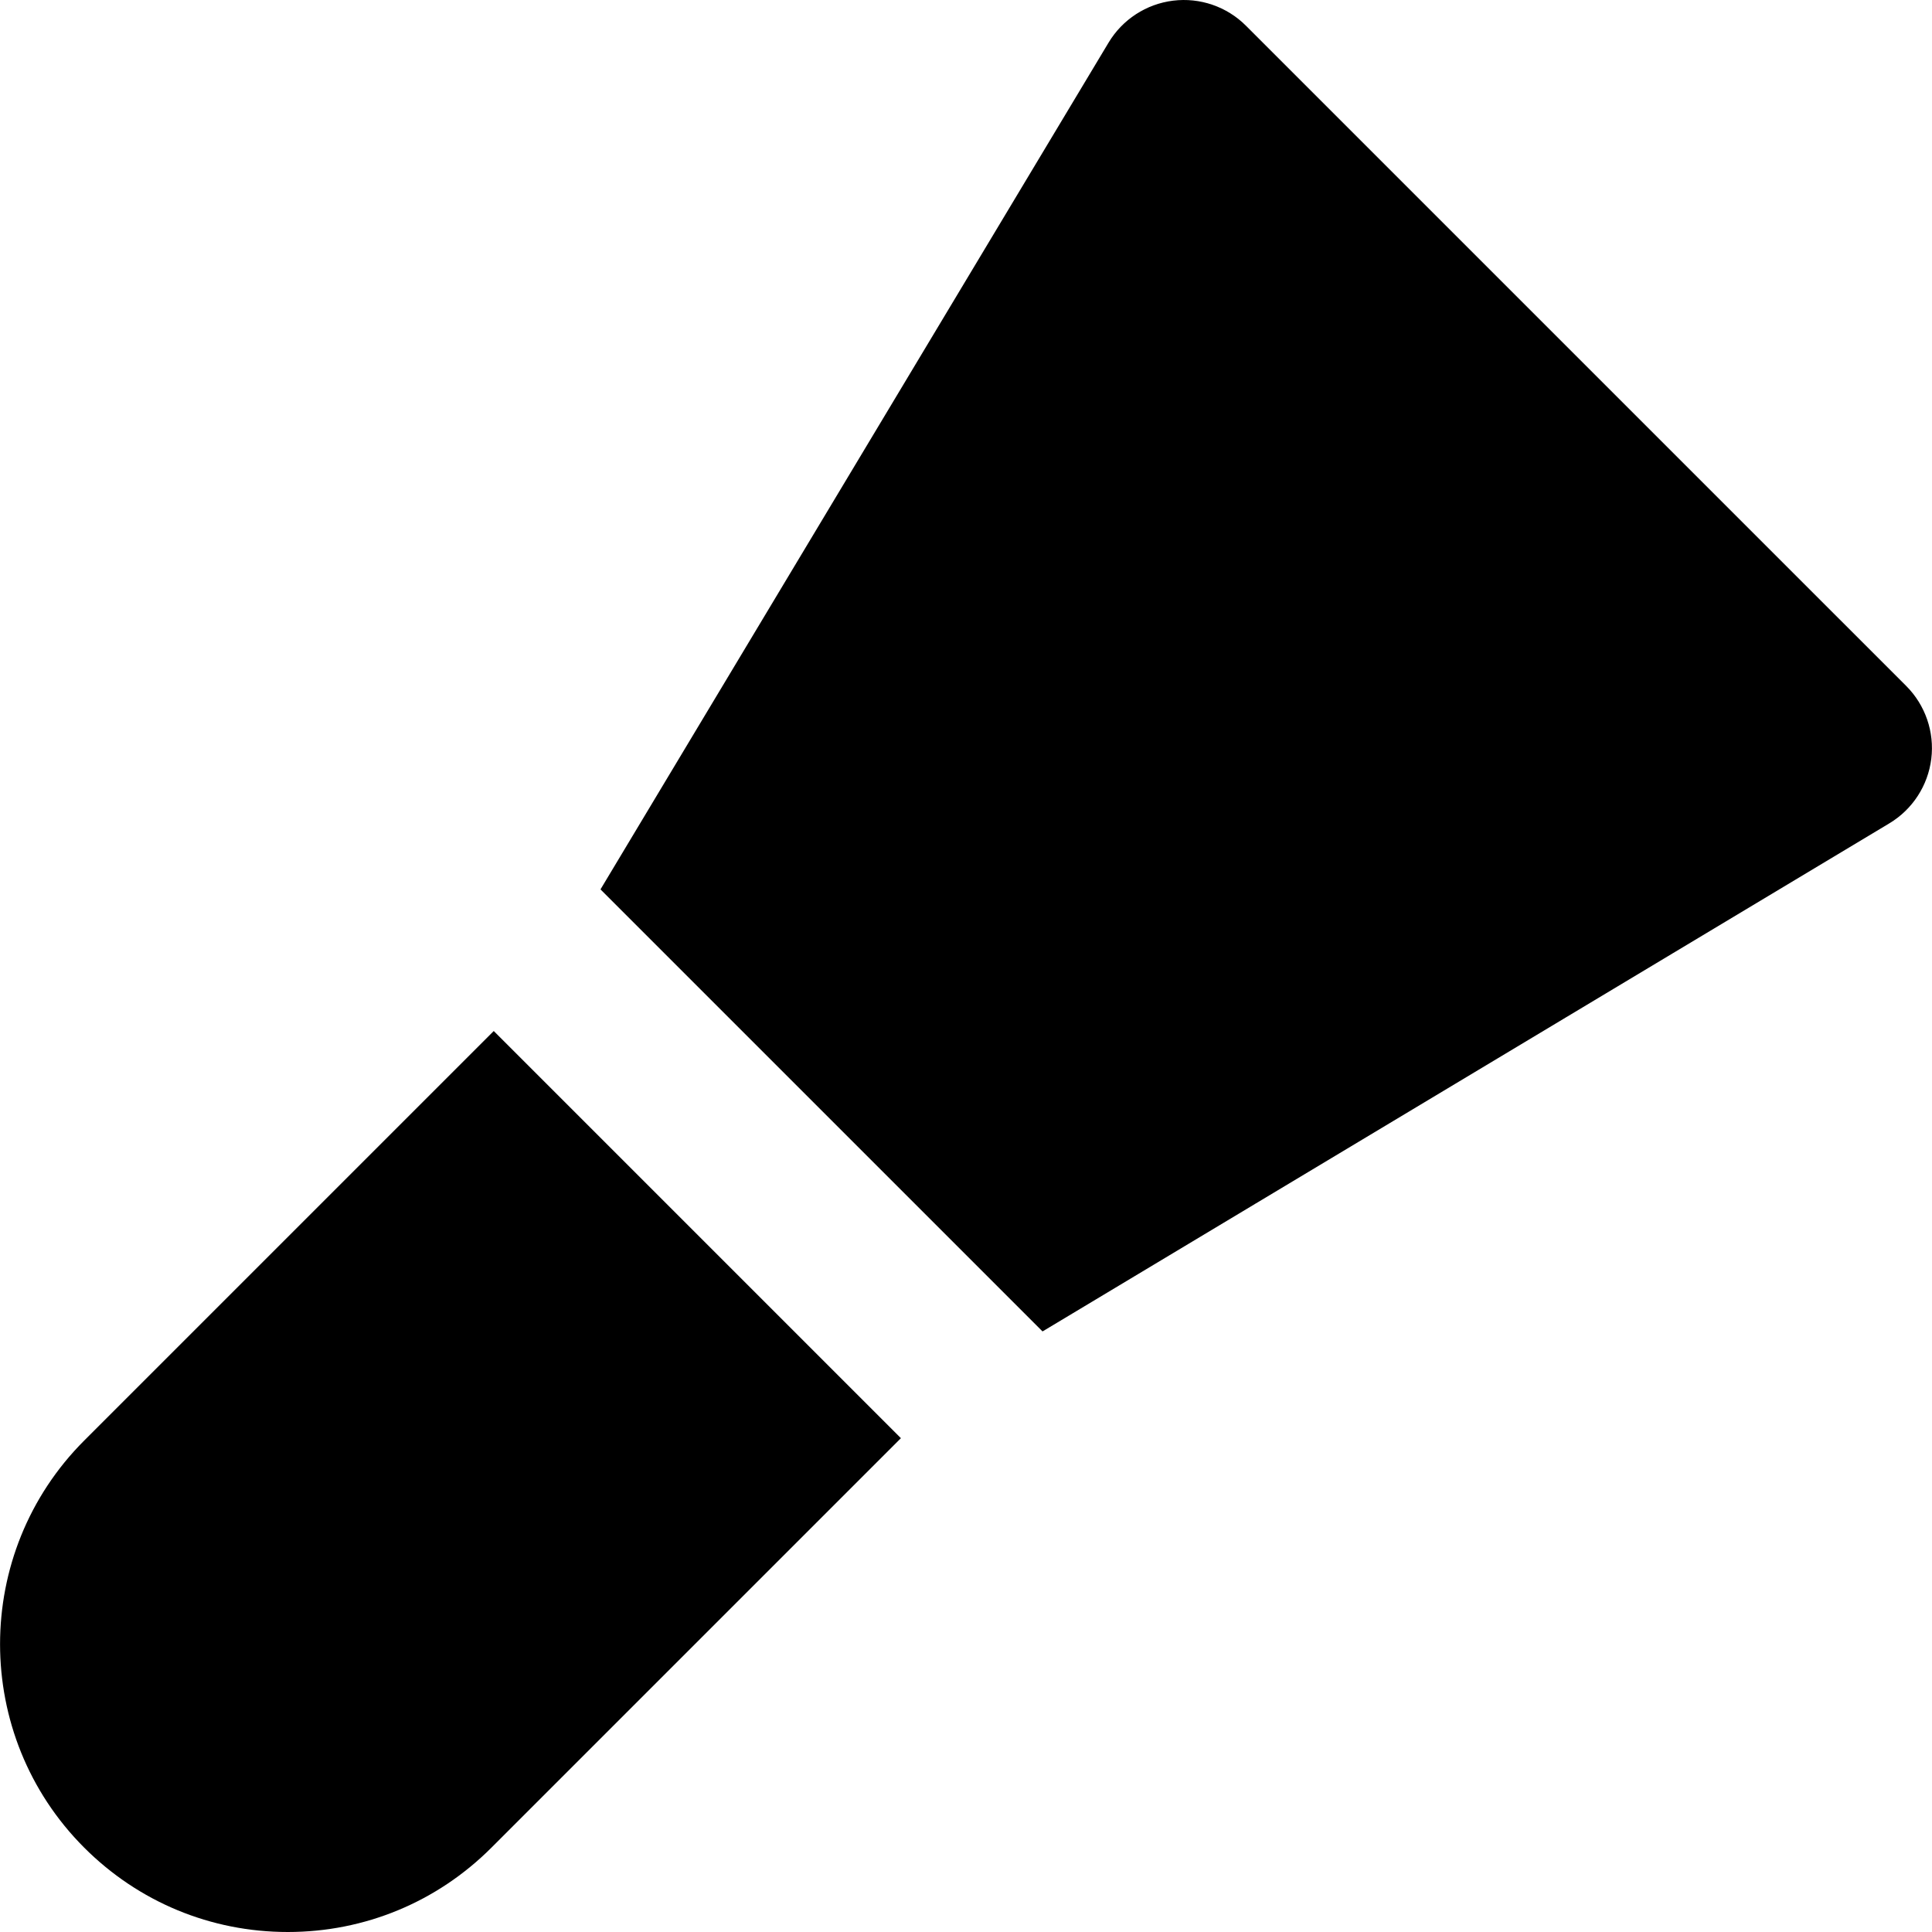
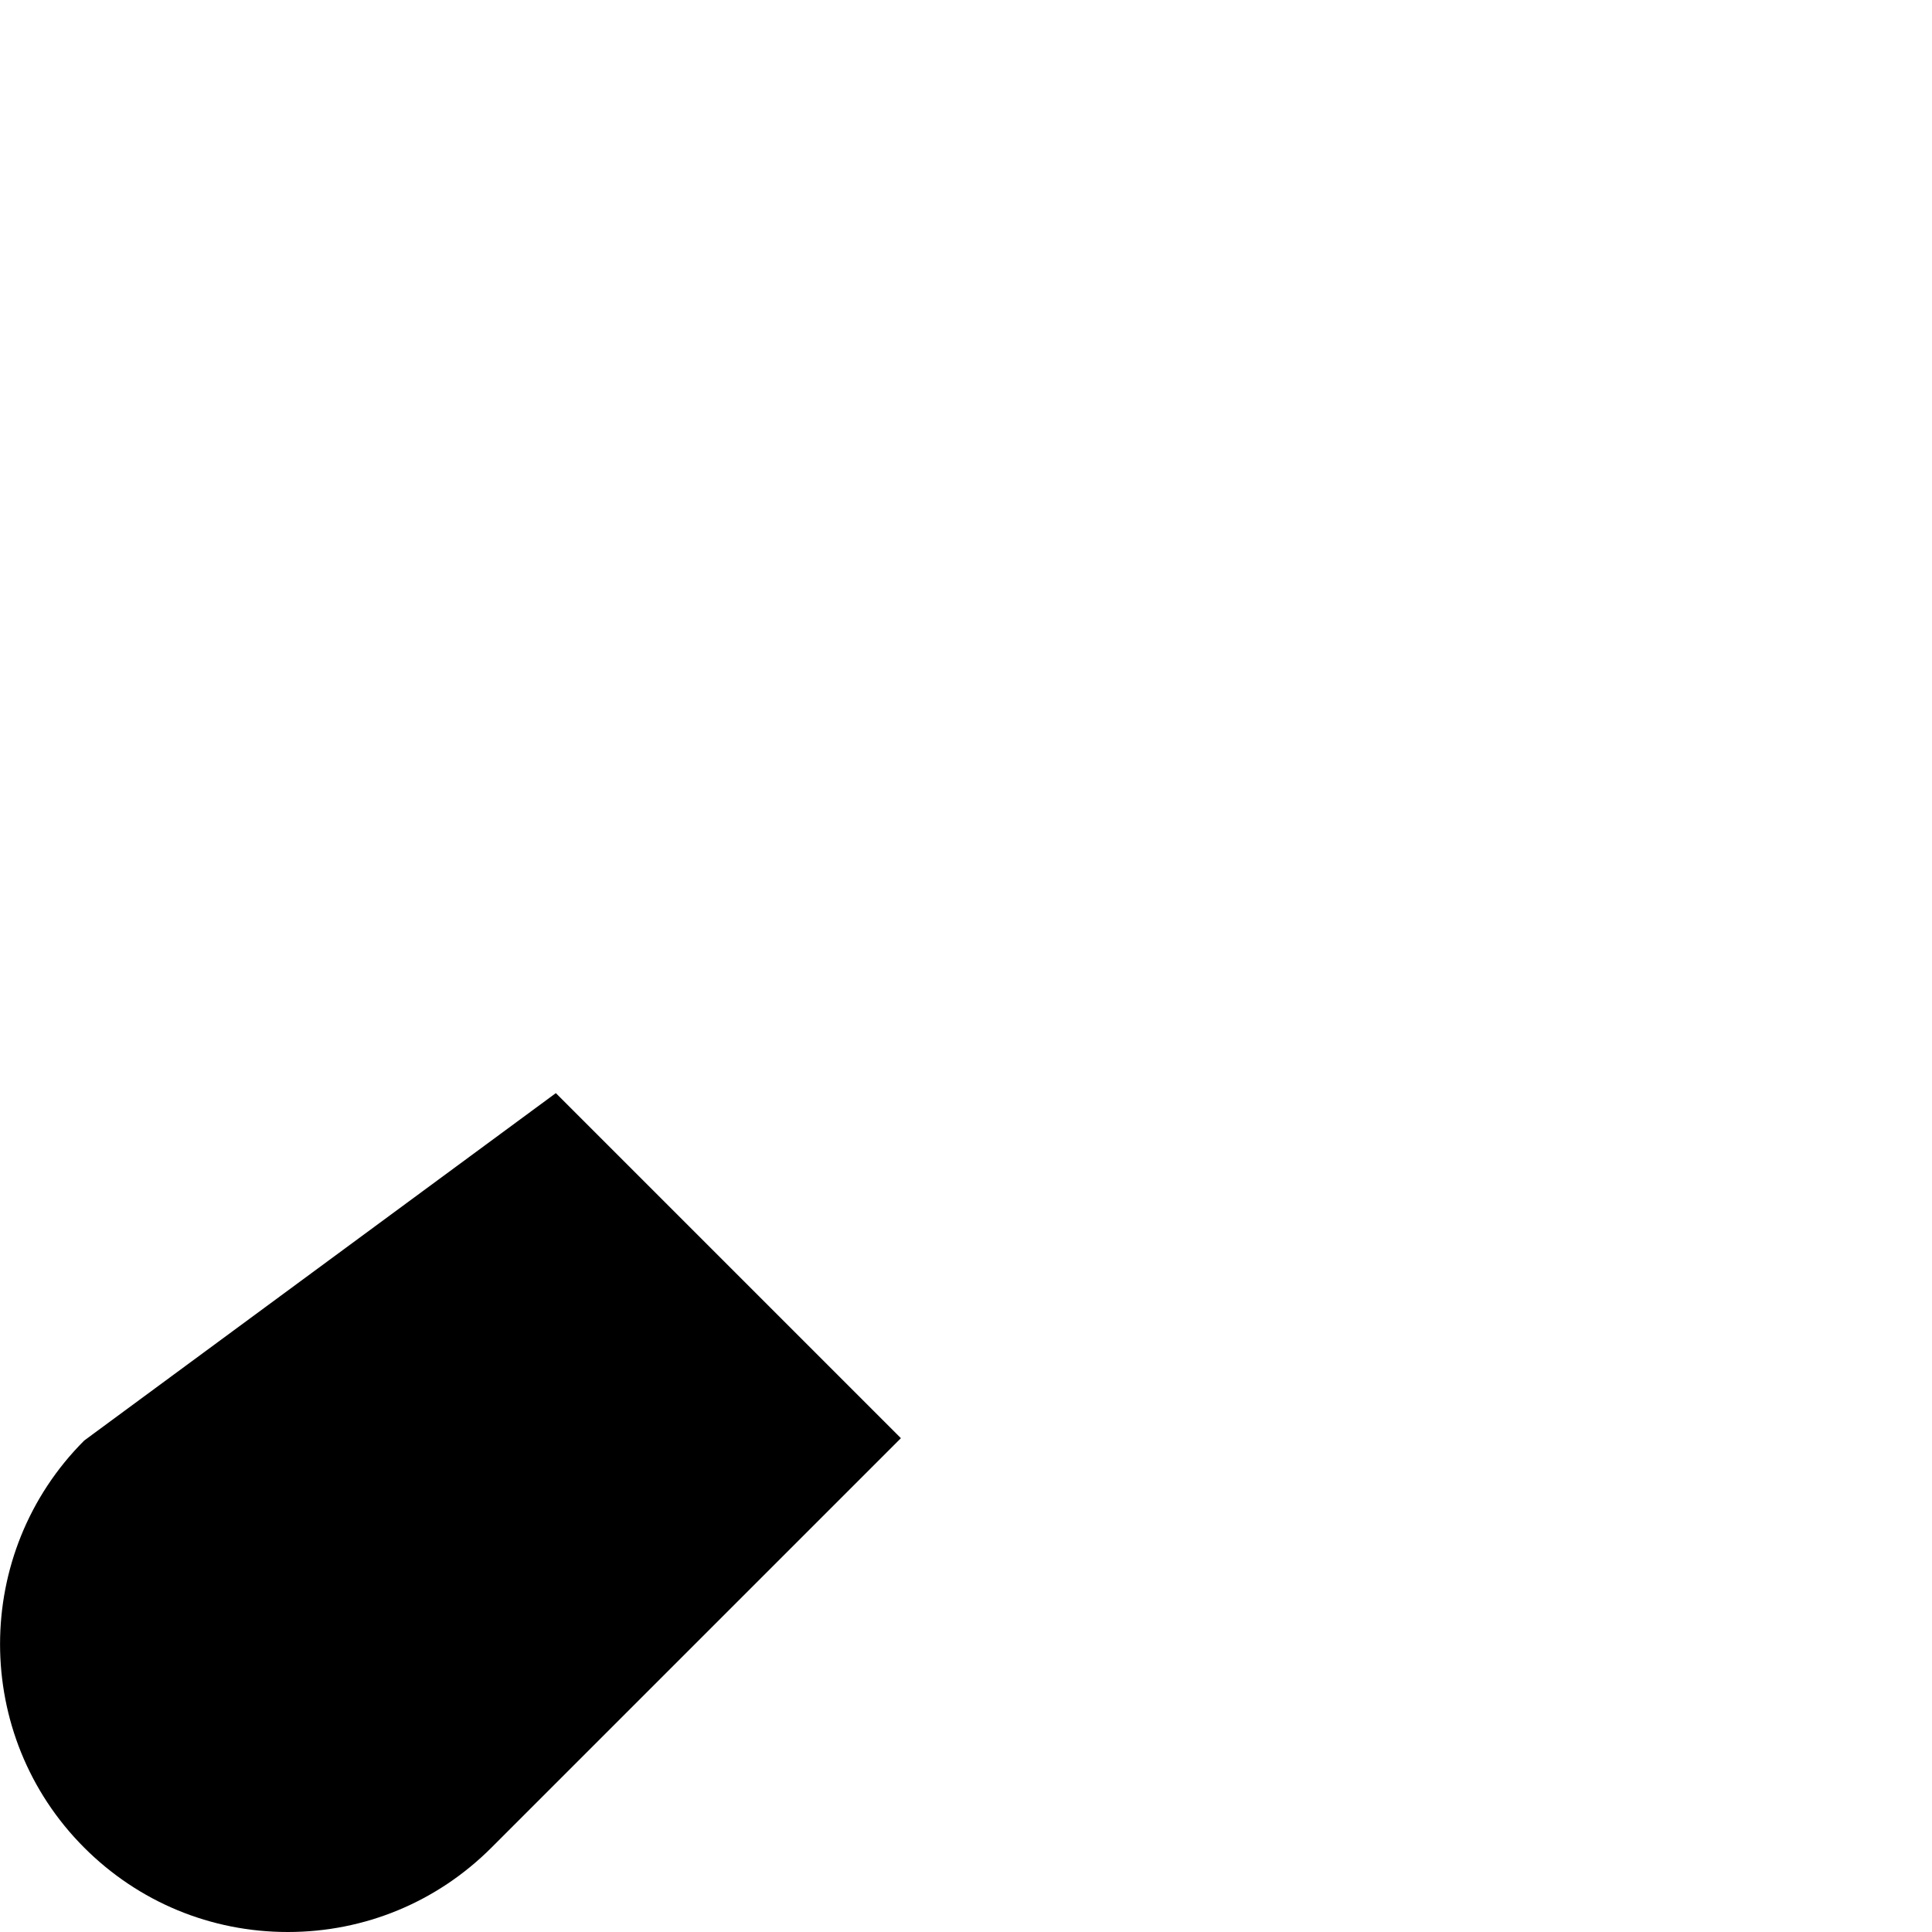
<svg xmlns="http://www.w3.org/2000/svg" fill="#000000" height="800px" width="800px" version="1.1" id="Layer_1" viewBox="0 0 512 512" xml:space="preserve">
  <g>
    <g>
-       <path d="M222.292,364.676l-16.457-16.459l-42.076-42.076l-16.454-16.454l-16.456-16.456L22.323,381.754    c-29.746,29.751-29.744,78.154,0.002,107.9C36.734,504.064,55.895,512,76.273,512c0.002,0,0,0,0.002,0    c20.378,0,39.538-7.935,53.95-22.345l108.523-108.523L222.292,364.676z" />
+       <path d="M222.292,364.676l-42.076-42.076l-16.454-16.454l-16.456-16.456L22.323,381.754    c-29.746,29.751-29.744,78.154,0.002,107.9C36.734,504.064,55.895,512,76.273,512c0.002,0,0,0,0.002,0    c20.378,0,39.538-7.935,53.95-22.345l108.523-108.523L222.292,364.676z" />
    </g>
  </g>
  <g>
    <g>
-       <path d="M505.167,181.788L330.191,6.816c-5.067-5.067-12.186-7.516-19.298-6.642c-7.114,0.875-13.425,4.979-17.113,11.124    L159.138,235.696l16.964,16.964l16.963,16.964l49.292,49.289l16.964,16.963l16.961,16.964l224.404-134.639    c6.146-3.686,10.249-10,11.126-17.112C512.684,193.974,510.232,186.854,505.167,181.788z" />
-     </g>
+       </g>
  </g>
</svg>